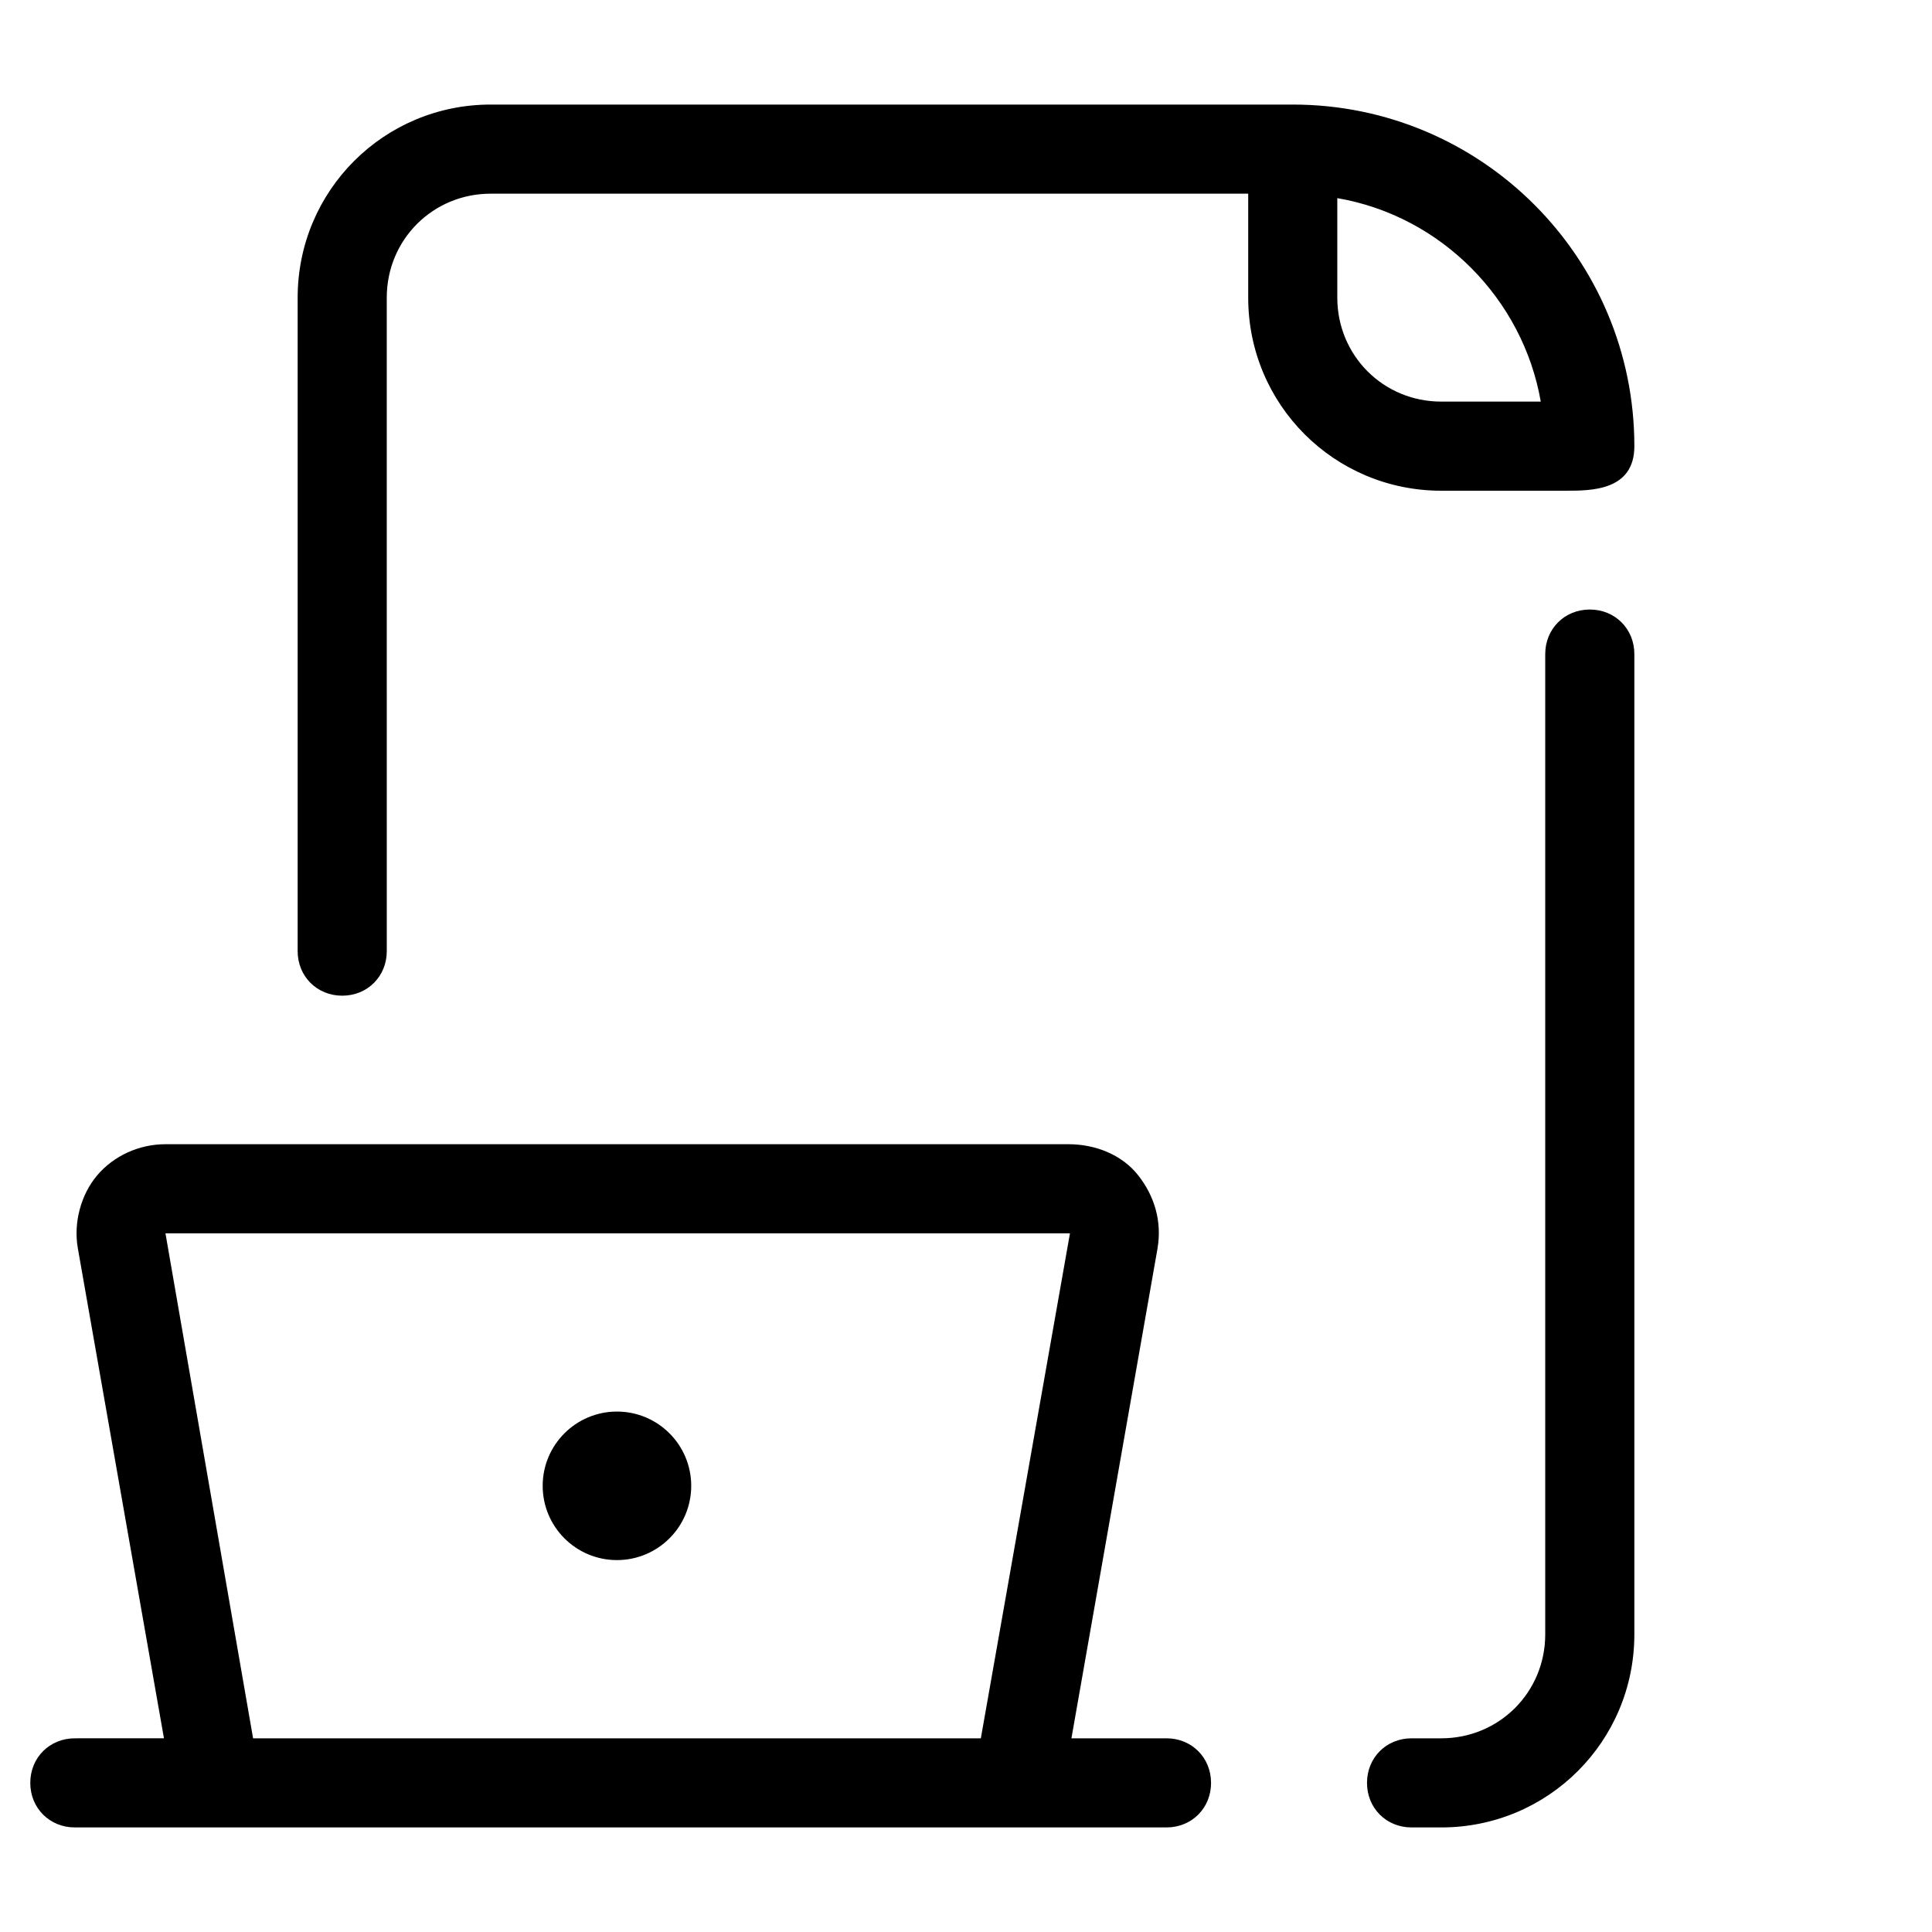
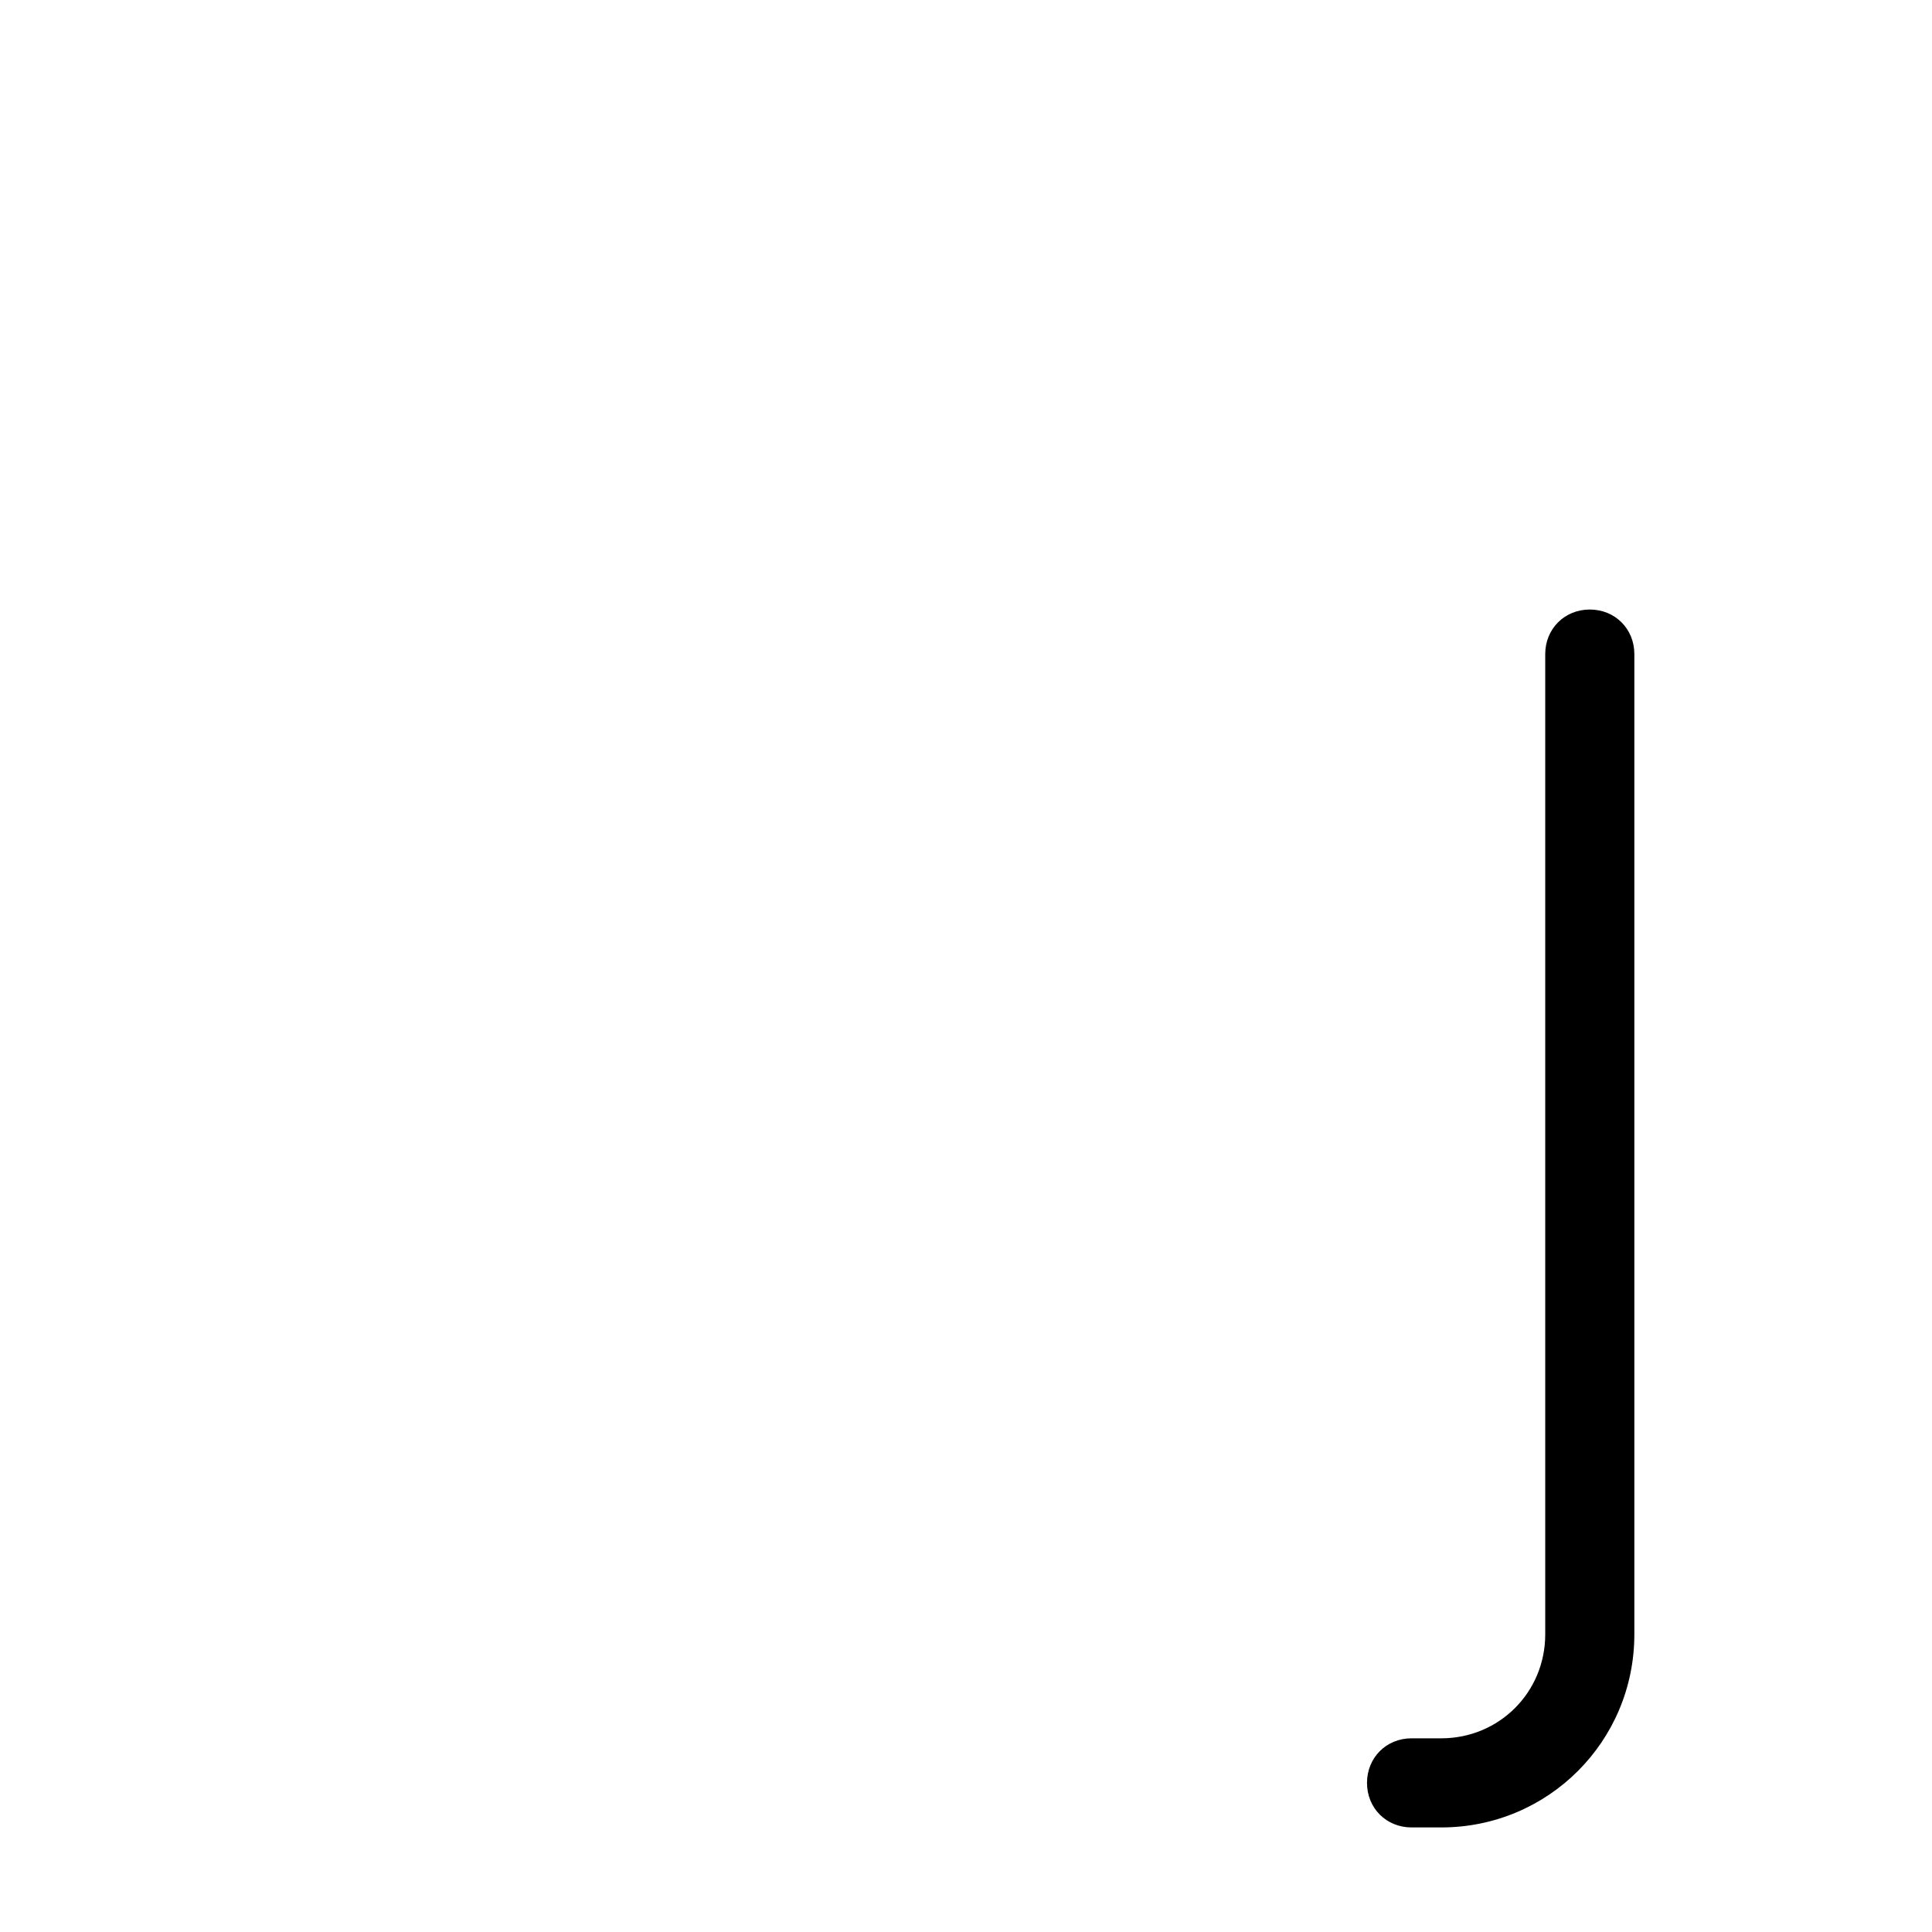
<svg xmlns="http://www.w3.org/2000/svg" fill="#000000" width="800px" height="800px" version="1.1" viewBox="144 144 512 512">
  <g>
-     <path d="m464.94 616.48c0-6.691-5.117-11.809-11.809-11.809h-25.191l22.828-129.89c1.18-7.086-0.789-13.777-5.117-19.285-4.324-5.516-11.41-8.27-18.496-8.27h-239.31c-7.086 0-13.777 3.148-18.105 8.266-4.328 5.117-6.297 12.594-5.117 19.285l22.828 129.89-23.617 0.004c-6.691 0-11.809 5.117-11.809 11.809 0 6.691 5.117 11.809 11.809 11.809h289.3c6.691 0 11.809-5.117 11.809-11.809zm-61.008-11.809h-192.86l-23.223-133.82h239.7z" />
-     <path d="m327.18 537.76c0 10.871-8.812 19.68-19.68 19.68-10.871 0-19.684-8.809-19.684-19.68 0-10.867 8.812-19.68 19.684-19.68 10.867 0 19.68 8.812 19.68 19.68" />
    <path d="m577.12 317.34c0-6.691-5.117-11.809-11.809-11.809s-11.809 5.117-11.809 11.809v259.78c0 15.352-12.203 27.551-27.551 27.551h-7.871c-6.691 0-11.809 5.117-11.809 11.809 0 6.691 5.117 11.809 11.809 11.809h7.871c28.34 0 51.168-22.828 51.168-51.168z" />
-     <path d="m486.59 171.71h-212.54c-28.34 0-51.168 22.828-51.168 51.168v173.18c0 6.691 5.117 11.809 11.809 11.809s11.809-5.117 11.809-11.809l-0.004-173.18c0-15.352 12.203-27.551 27.551-27.551h200.74v27.551c0 28.34 22.828 51.168 51.168 51.168h33.062c6.691 0 18.105 0 18.105-11.809 0-49.988-40.539-90.527-90.527-90.527zm39.359 78.719c-15.352 0-27.551-12.203-27.551-27.551v-26.371c27.551 4.723 49.199 26.766 53.922 53.922h-26.371z" />
  </g>
</svg>